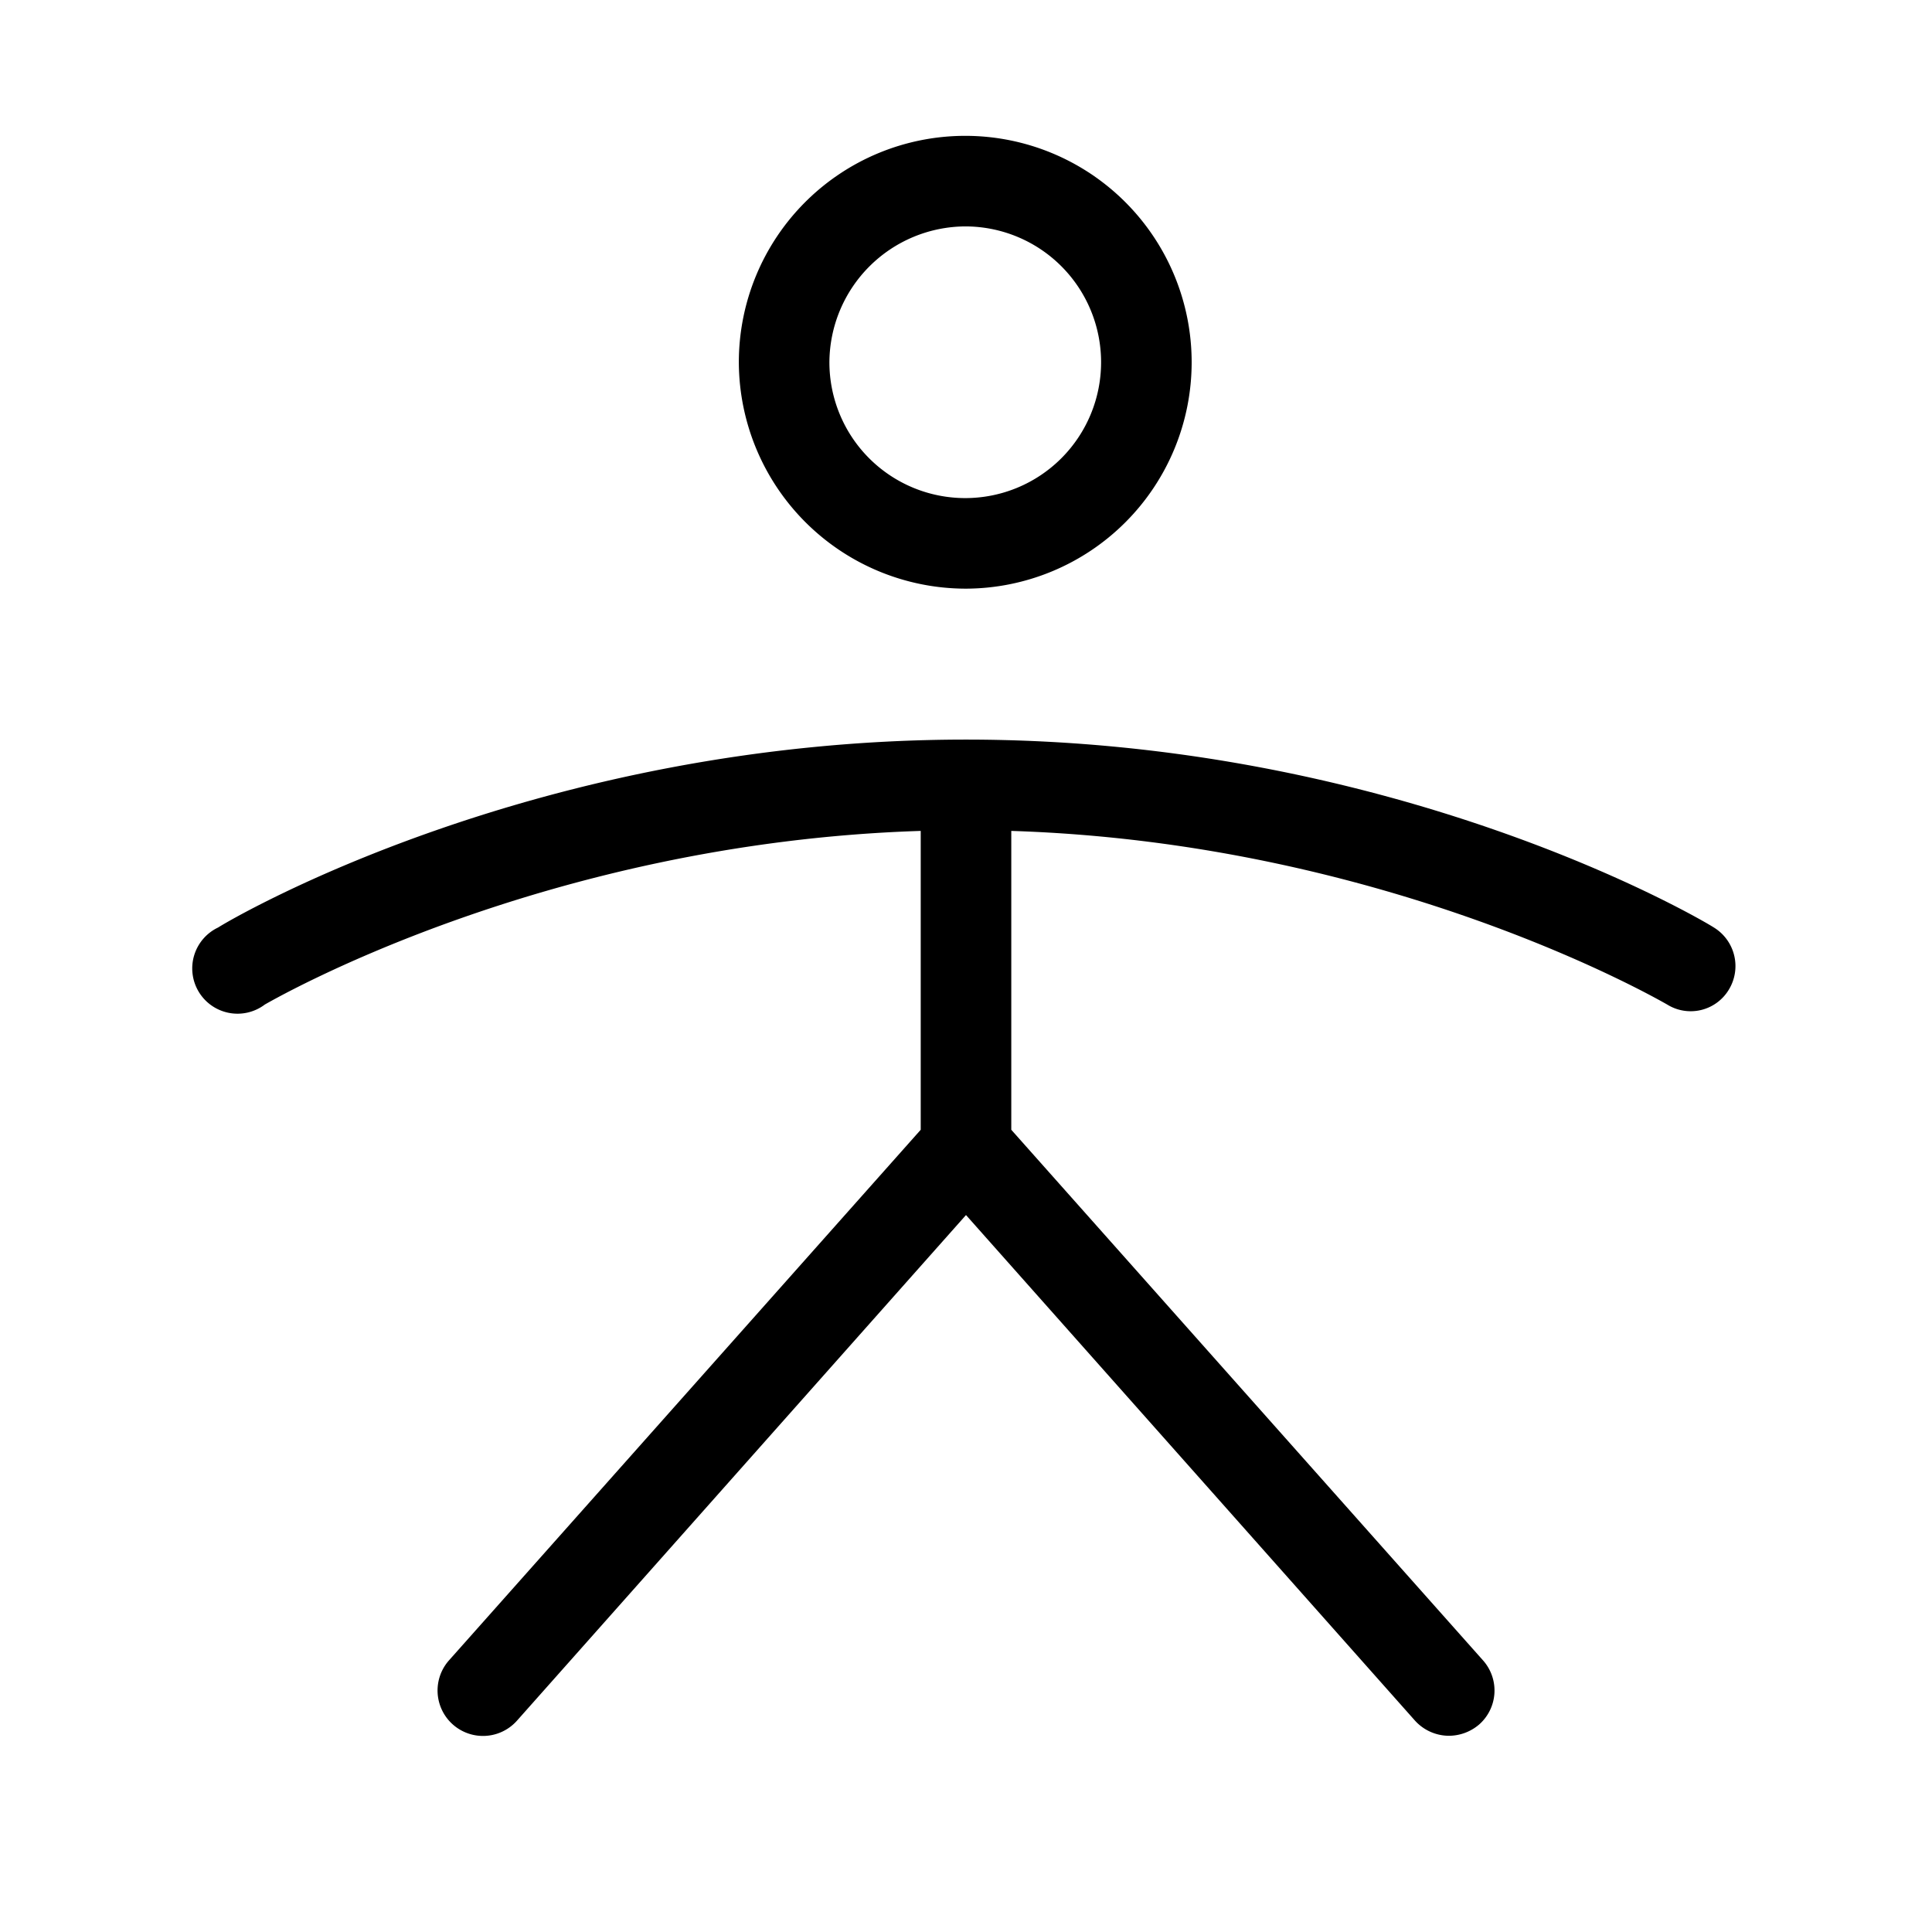
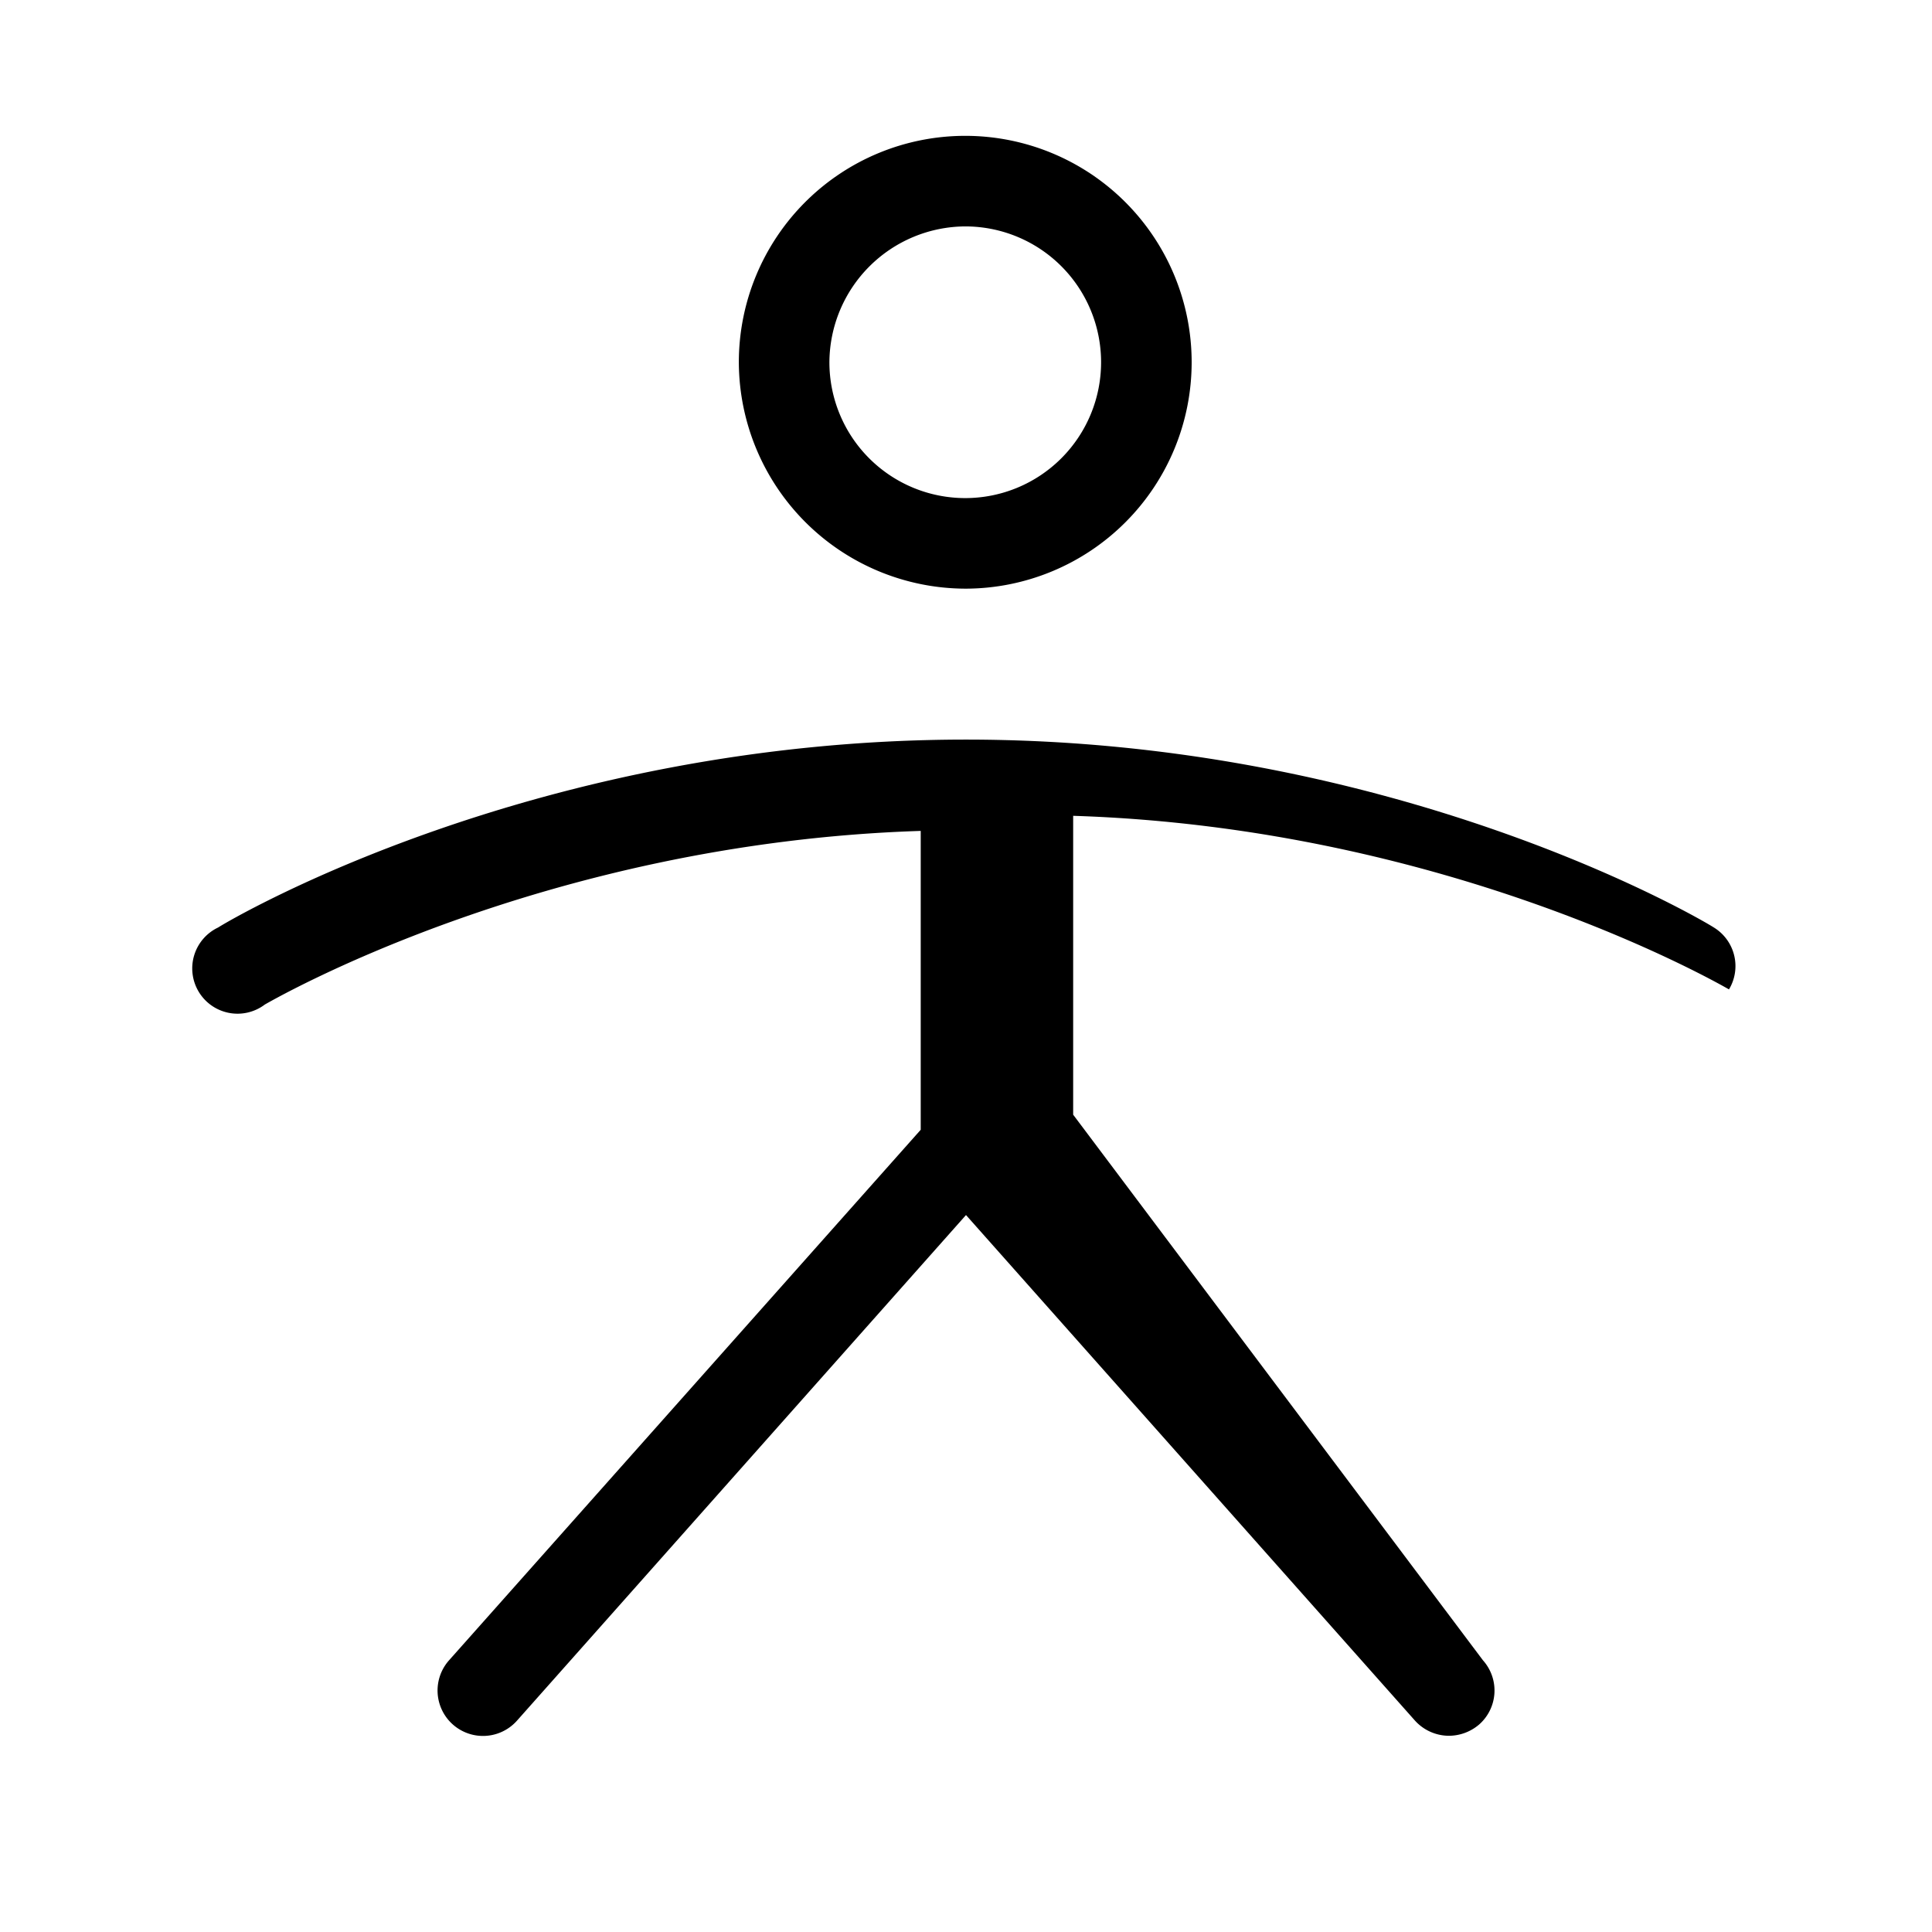
<svg xmlns="http://www.w3.org/2000/svg" viewBox="0 0 256 256" fill="currentColor">
-   <path d="M127.9,78a30,30,0,1,0-30-30A30.1,30.1,0,0,0,127.9,78Zm0-48a18,18,0,1,1-18,18A18.1,18.1,0,0,1,127.9,30ZM229.1,131.1a5.9,5.9,0,0,1-8.2,2c-.4-.2-36.5-21.4-86.9-23v39.6L196.5,220a6,6,0,0,1-.5,8.5,6.2,6.2,0,0,1-4,1.5,6.1,6.1,0,0,1-4.5-2L128,161,68.5,228a6,6,0,0,1-9-8L122,149.7V110.1c-50.4,1.6-86.5,22.8-86.9,23a6,6,0,1,1-6.2-10.2C30.6,121.8,71,98,128,98s97.4,23.8,99.1,24.9A6,6,0,0,1,229.1,131.1Z" />
+   <path d="M127.9,78a30,30,0,1,0-30-30A30.1,30.1,0,0,0,127.9,78Zm0-48a18,18,0,1,1-18,18A18.1,18.1,0,0,1,127.9,30ZM229.1,131.1c-.4-.2-36.5-21.4-86.9-23v39.6L196.5,220a6,6,0,0,1-.5,8.5,6.2,6.2,0,0,1-4,1.5,6.1,6.1,0,0,1-4.5-2L128,161,68.5,228a6,6,0,0,1-9-8L122,149.7V110.1c-50.4,1.6-86.5,22.8-86.9,23a6,6,0,1,1-6.2-10.2C30.6,121.8,71,98,128,98s97.4,23.8,99.1,24.9A6,6,0,0,1,229.1,131.1Z" />
</svg>